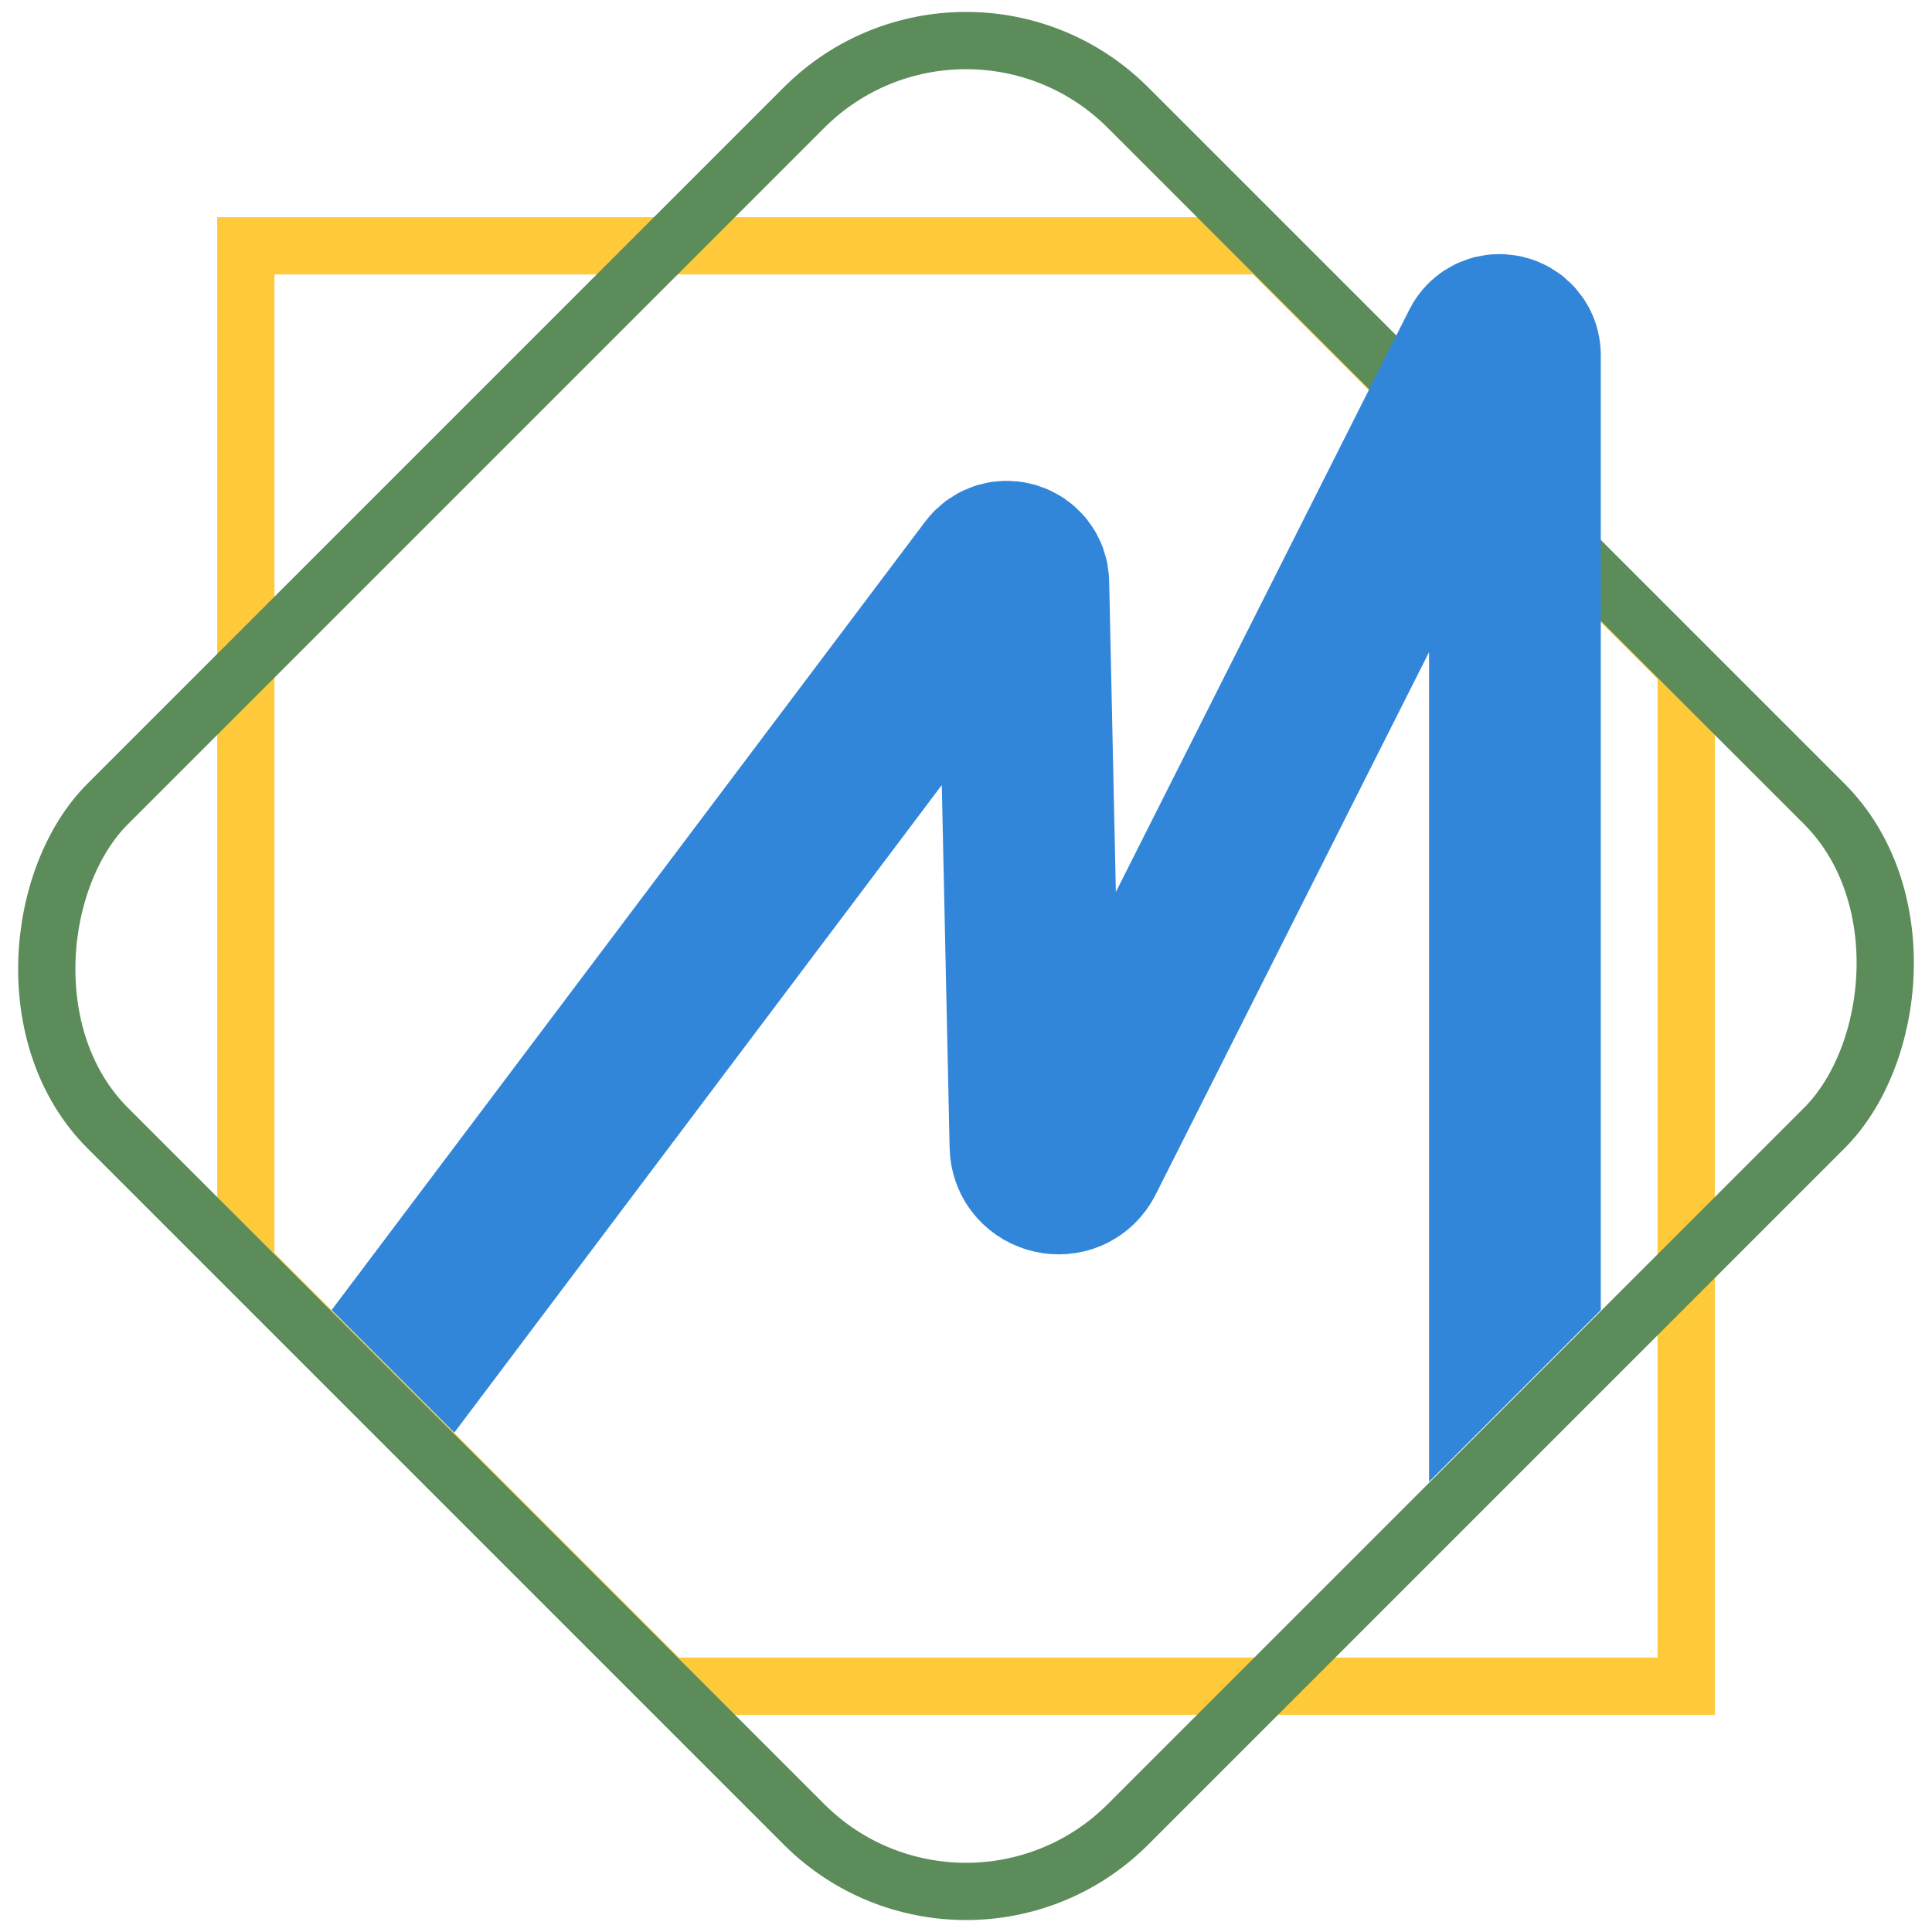
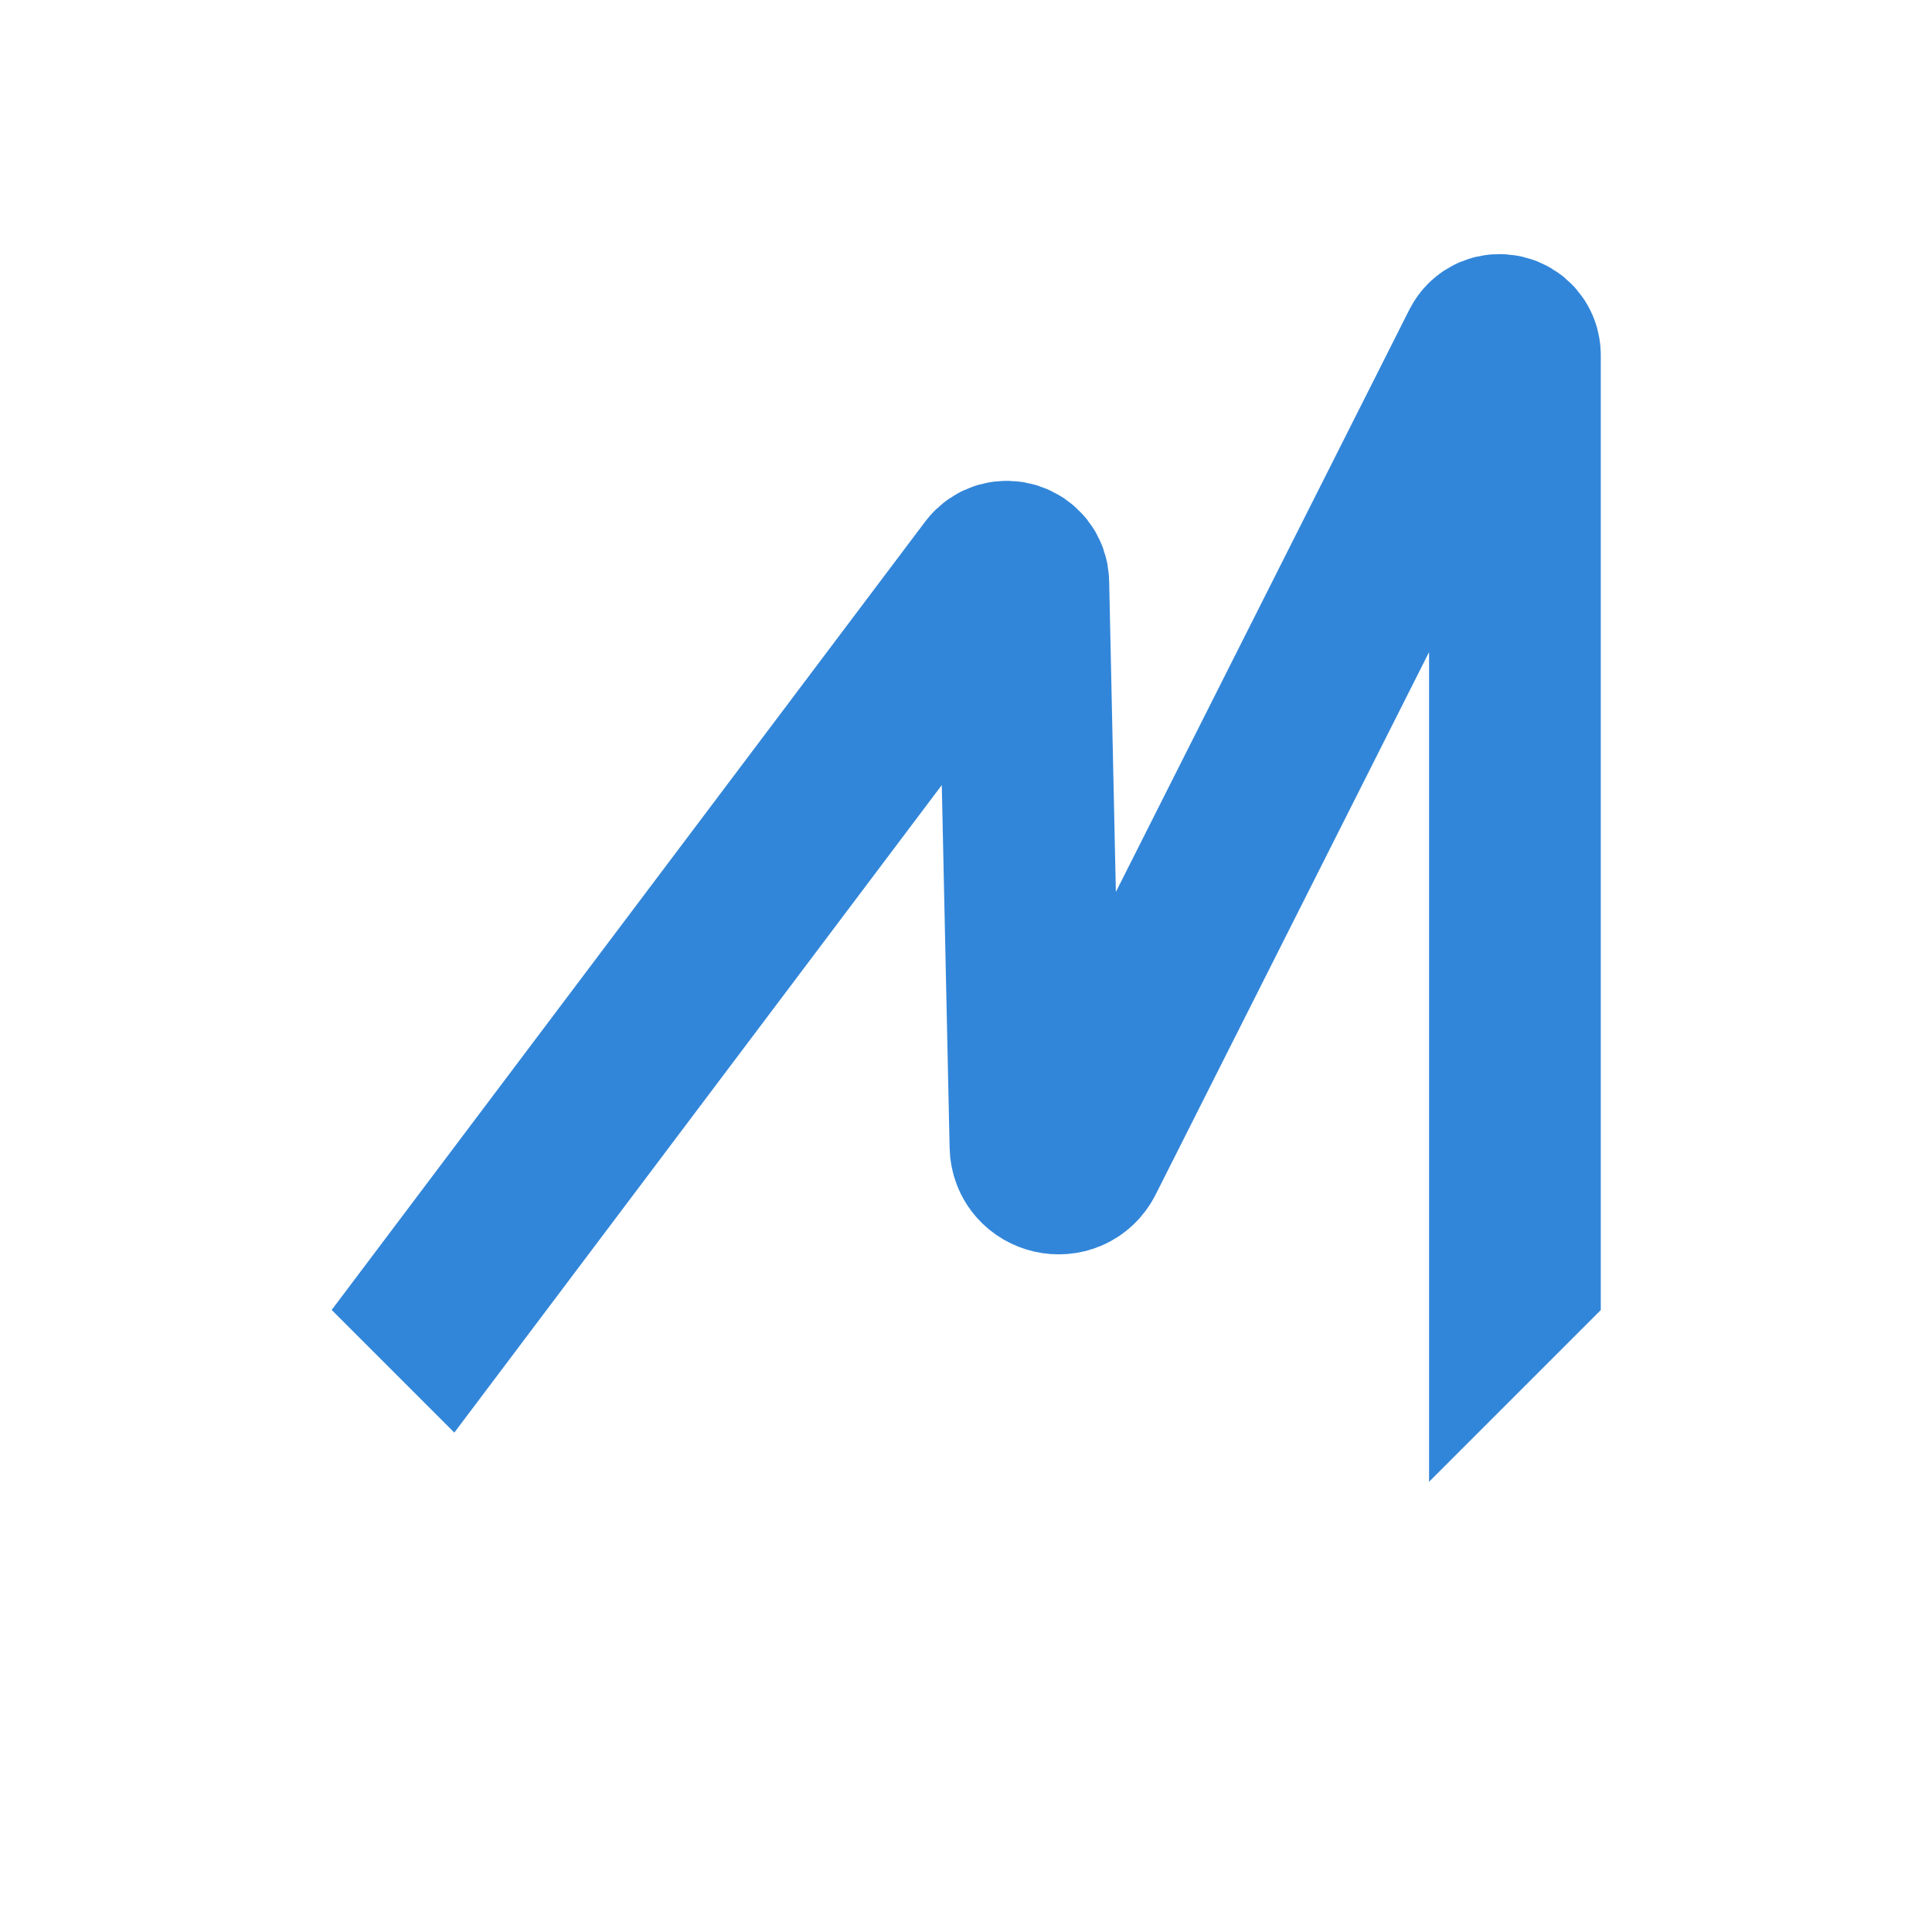
<svg xmlns="http://www.w3.org/2000/svg" data-name="Layer 2" height="1080" viewBox="0 0 1080 1080" width="1080">
  <defs>
    <clipPath id="a">
      <rect fill="none" height="972.05" rx="128.14" ry="128.14" transform="rotate(45 540.006 399.538)" width="972.47" x="53.77" y="-86.49" />
    </clipPath>
  </defs>
-   <path d="M137.42 137.42L707.03 137.42 942.58 372.97 942.58 942.58 942.58 942.58 372.97 942.58 137.42 707.03 137.42 137.42 137.42 137.42 137.42 137.42z" fill="none" stroke="#ffca3a" stroke-miterlimit="10" stroke-width="32" />
-   <rect fill="none" height="806.66" rx="128.14" ry="128.14" stroke="#5b8c5a" stroke-miterlimit="10" stroke-width="32" transform="rotate(45 540.006 539.998)" width="806.66" x="136.67" y="136.67" />
  <g clip-path="url(#a)">
    <path d="m846.85,868.04V198.61c0-9.01-12.14-11.9-16.19-3.85l-227.47,451.34c-6.03,11.97-24.07,7.89-24.36-5.51l-6.79-314.79c-.19-8.72-11.28-12.3-16.53-5.33L148.86,860.63" fill="none" stroke="#3286d9" stroke-miterlimit="10" stroke-width="96" />
  </g>
</svg>